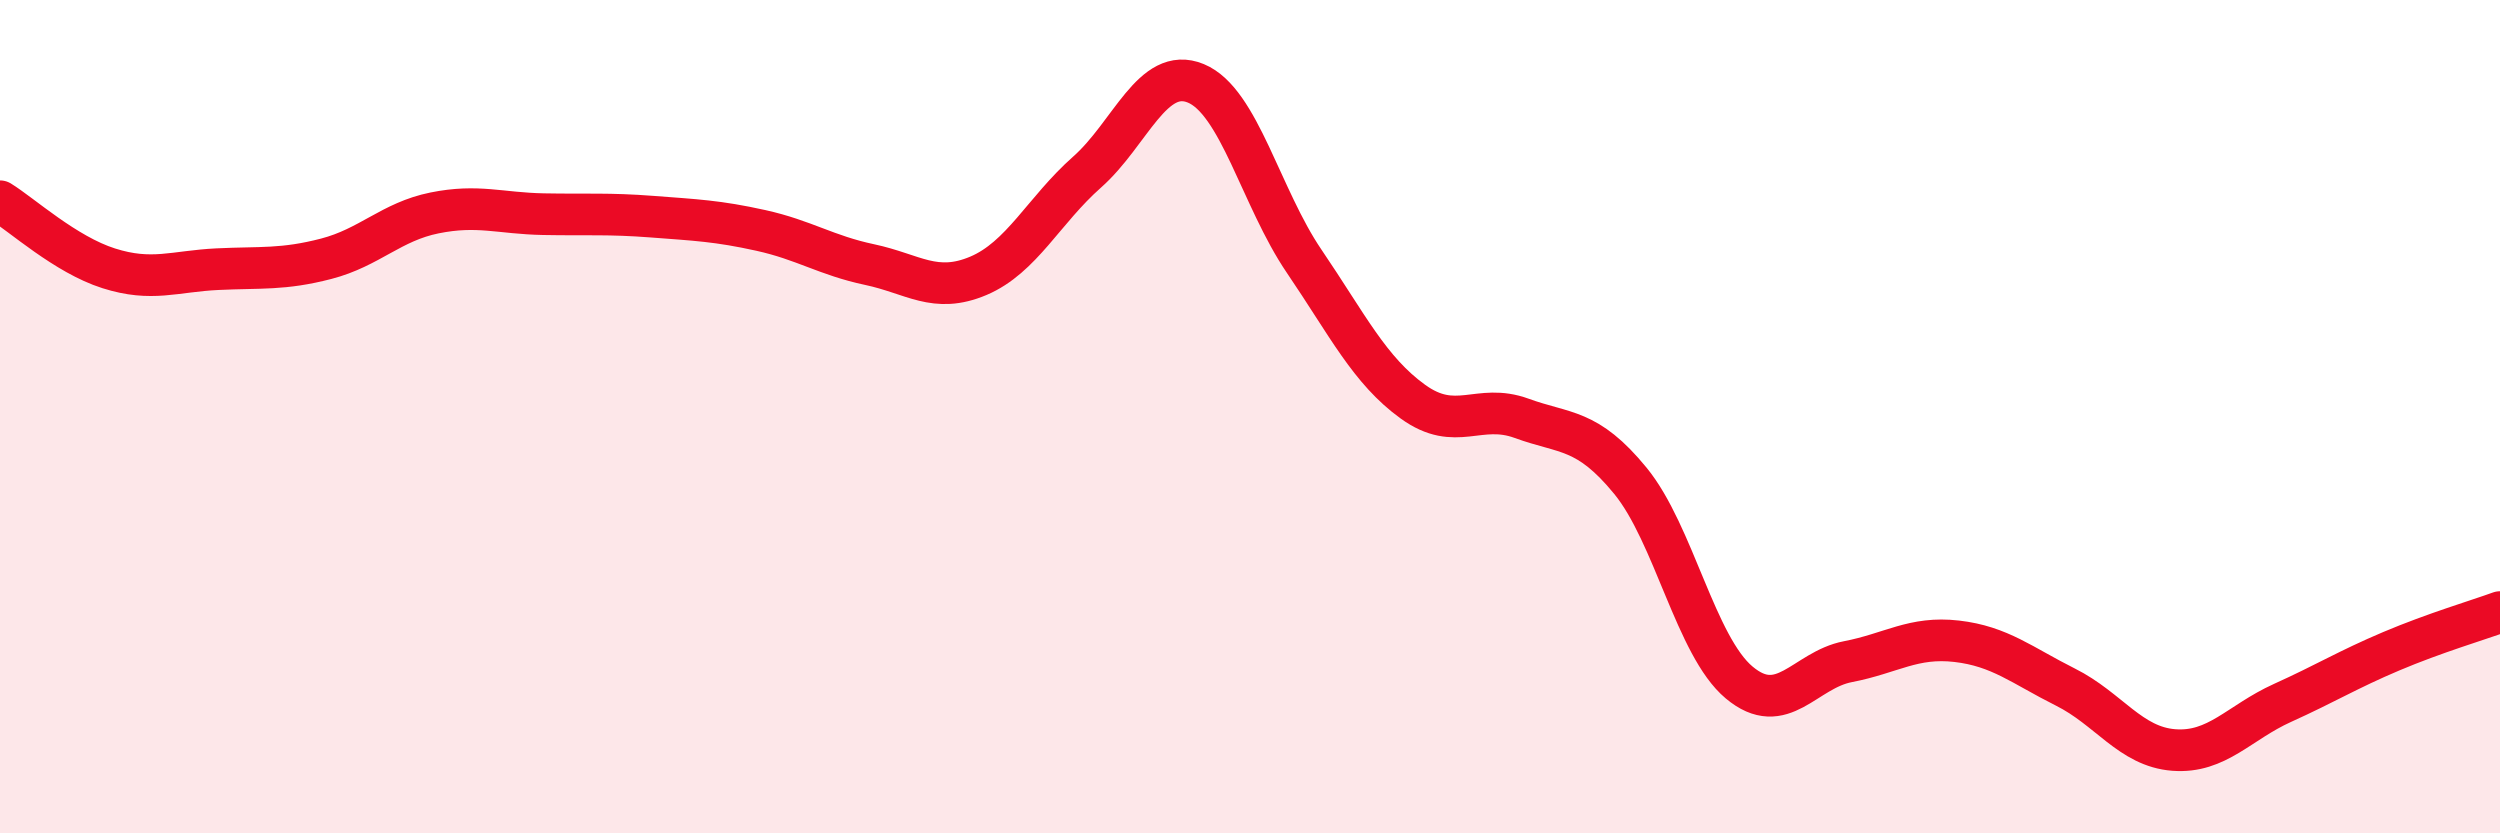
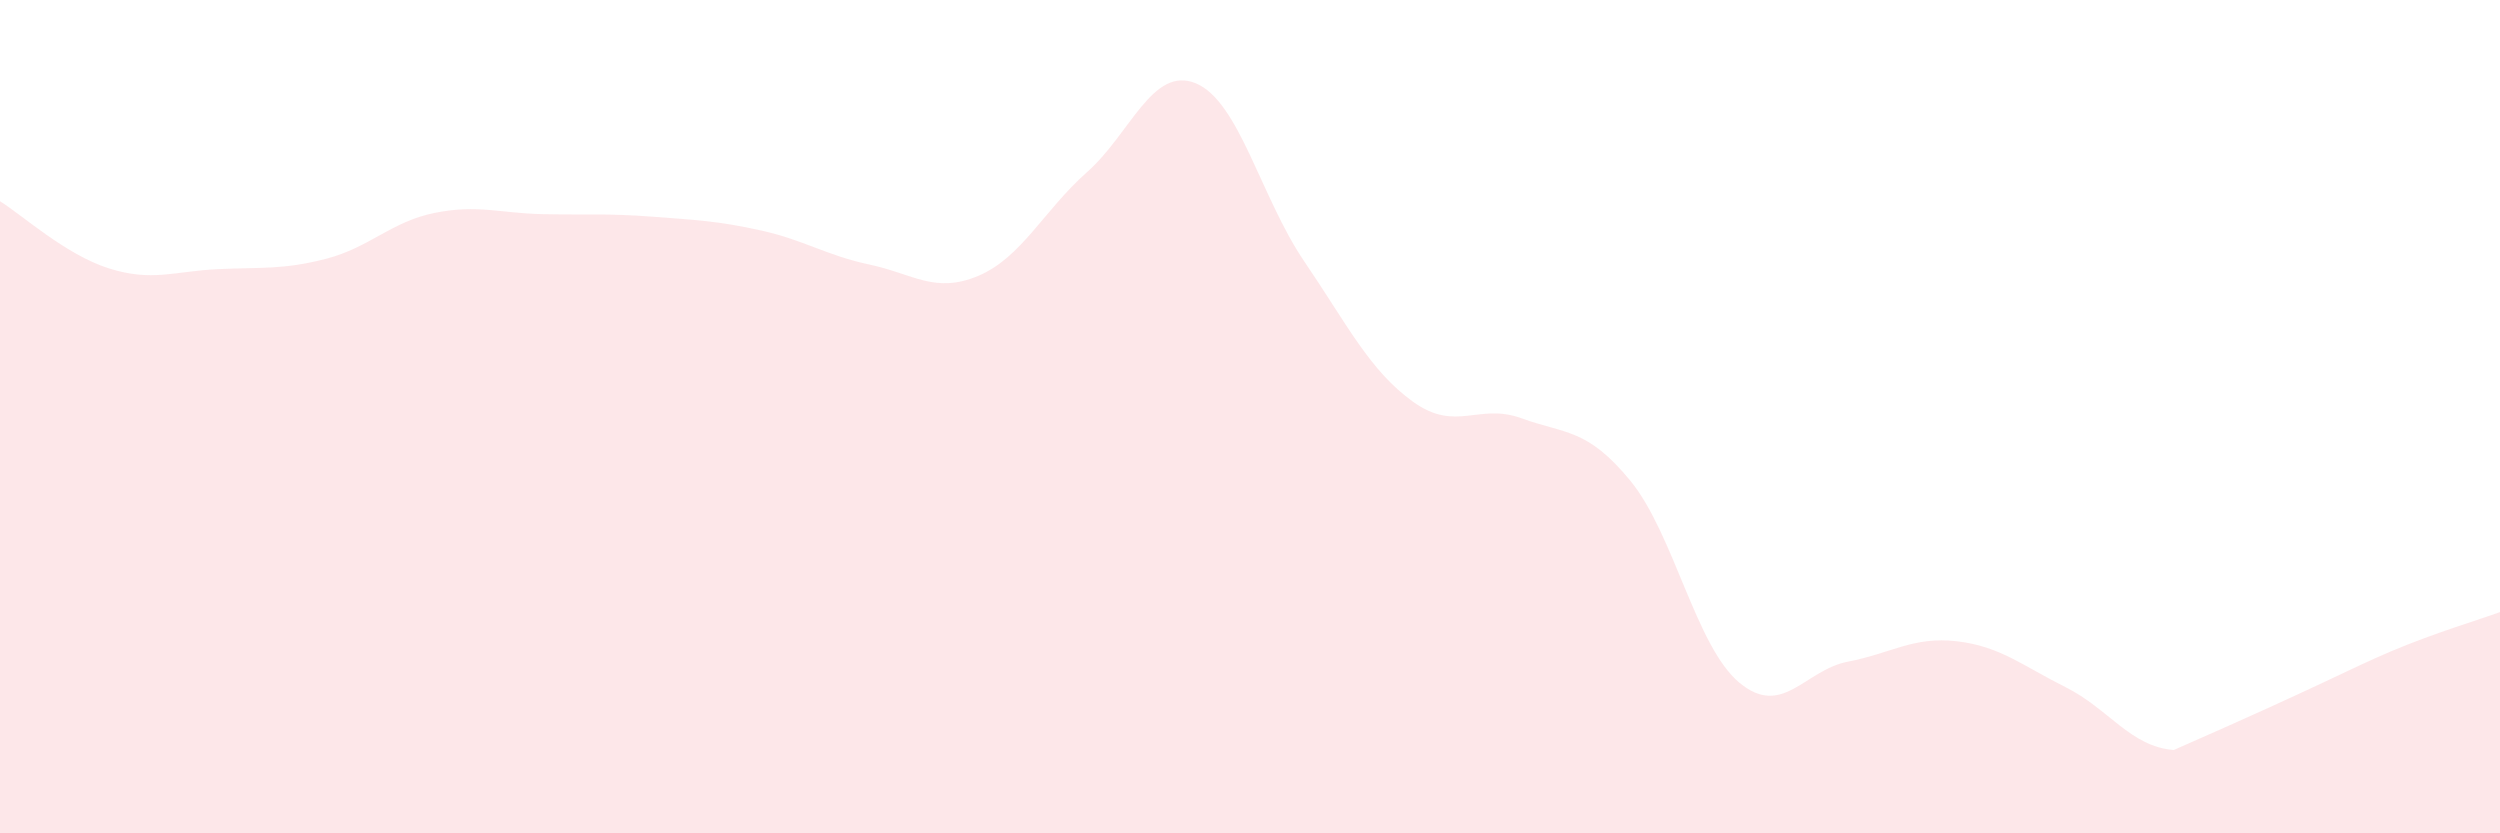
<svg xmlns="http://www.w3.org/2000/svg" width="60" height="20" viewBox="0 0 60 20">
-   <path d="M 0,4.83 C 0.52,5.15 1.57,6.11 2.61,6.44 C 3.65,6.77 4.18,6.51 5.22,6.46 C 6.26,6.41 6.79,6.48 7.83,6.21 C 8.87,5.94 9.39,5.32 10.43,5.11 C 11.47,4.9 12,5.12 13.04,5.14 C 14.08,5.16 14.61,5.12 15.65,5.2 C 16.69,5.28 17.22,5.3 18.26,5.53 C 19.3,5.76 19.83,6.13 20.87,6.35 C 21.91,6.57 22.44,7.06 23.48,6.62 C 24.52,6.18 25.05,5.05 26.09,4.13 C 27.13,3.21 27.66,1.57 28.7,2 C 29.74,2.43 30.26,4.74 31.3,6.27 C 32.34,7.8 32.87,8.89 33.91,9.64 C 34.95,10.39 35.48,9.66 36.52,10.04 C 37.56,10.42 38.09,10.27 39.13,11.54 C 40.17,12.81 40.7,15.51 41.74,16.38 C 42.78,17.25 43.31,16.08 44.35,15.88 C 45.39,15.68 45.92,15.27 46.96,15.39 C 48,15.51 48.53,15.97 49.57,16.49 C 50.61,17.01 51.13,17.92 52.17,18 C 53.21,18.08 53.74,17.34 54.78,16.87 C 55.82,16.4 56.35,16.07 57.39,15.63 C 58.43,15.19 59.48,14.88 60,14.69L60 20L0 20Z" fill="#EB0A25" opacity="0.1" stroke-linecap="round" stroke-linejoin="round" />
-   <path d="M 0,4.83 C 0.52,5.15 1.57,6.11 2.61,6.44 C 3.65,6.77 4.18,6.51 5.22,6.46 C 6.26,6.41 6.79,6.48 7.83,6.21 C 8.87,5.94 9.39,5.32 10.43,5.11 C 11.47,4.9 12,5.12 13.04,5.14 C 14.08,5.16 14.61,5.12 15.65,5.2 C 16.69,5.28 17.22,5.3 18.26,5.53 C 19.3,5.76 19.83,6.13 20.87,6.35 C 21.91,6.57 22.44,7.06 23.48,6.62 C 24.52,6.18 25.05,5.05 26.09,4.13 C 27.13,3.21 27.66,1.57 28.7,2 C 29.74,2.43 30.26,4.74 31.3,6.27 C 32.34,7.8 32.87,8.89 33.91,9.64 C 34.95,10.39 35.48,9.66 36.52,10.04 C 37.56,10.42 38.09,10.27 39.13,11.54 C 40.17,12.81 40.7,15.51 41.74,16.38 C 42.78,17.25 43.31,16.08 44.35,15.88 C 45.39,15.68 45.92,15.27 46.96,15.39 C 48,15.51 48.53,15.97 49.57,16.49 C 50.61,17.01 51.13,17.92 52.17,18 C 53.21,18.08 53.74,17.34 54.78,16.87 C 55.82,16.4 56.35,16.07 57.39,15.63 C 58.43,15.19 59.48,14.88 60,14.69" stroke="#EB0A25" stroke-width="1" fill="none" stroke-linecap="round" stroke-linejoin="round" />
+   <path d="M 0,4.83 C 0.52,5.15 1.57,6.11 2.61,6.44 C 3.65,6.77 4.18,6.51 5.22,6.46 C 6.26,6.41 6.79,6.48 7.83,6.21 C 8.87,5.94 9.39,5.32 10.43,5.11 C 11.47,4.9 12,5.12 13.04,5.14 C 14.08,5.16 14.61,5.12 15.65,5.2 C 16.69,5.28 17.22,5.3 18.26,5.53 C 19.3,5.76 19.83,6.13 20.87,6.35 C 21.91,6.57 22.44,7.06 23.48,6.62 C 24.52,6.18 25.05,5.05 26.09,4.13 C 27.13,3.21 27.66,1.57 28.7,2 C 29.74,2.43 30.26,4.74 31.3,6.27 C 32.34,7.8 32.87,8.89 33.91,9.64 C 34.95,10.39 35.48,9.66 36.52,10.04 C 37.56,10.42 38.09,10.27 39.13,11.54 C 40.17,12.81 40.7,15.51 41.74,16.38 C 42.78,17.25 43.31,16.08 44.35,15.88 C 45.39,15.68 45.92,15.27 46.96,15.39 C 48,15.51 48.53,15.97 49.57,16.49 C 50.61,17.01 51.13,17.92 52.17,18 C 55.82,16.4 56.35,16.07 57.39,15.63 C 58.43,15.19 59.48,14.88 60,14.69L60 20L0 20Z" fill="#EB0A25" opacity="0.1" stroke-linecap="round" stroke-linejoin="round" />
</svg>